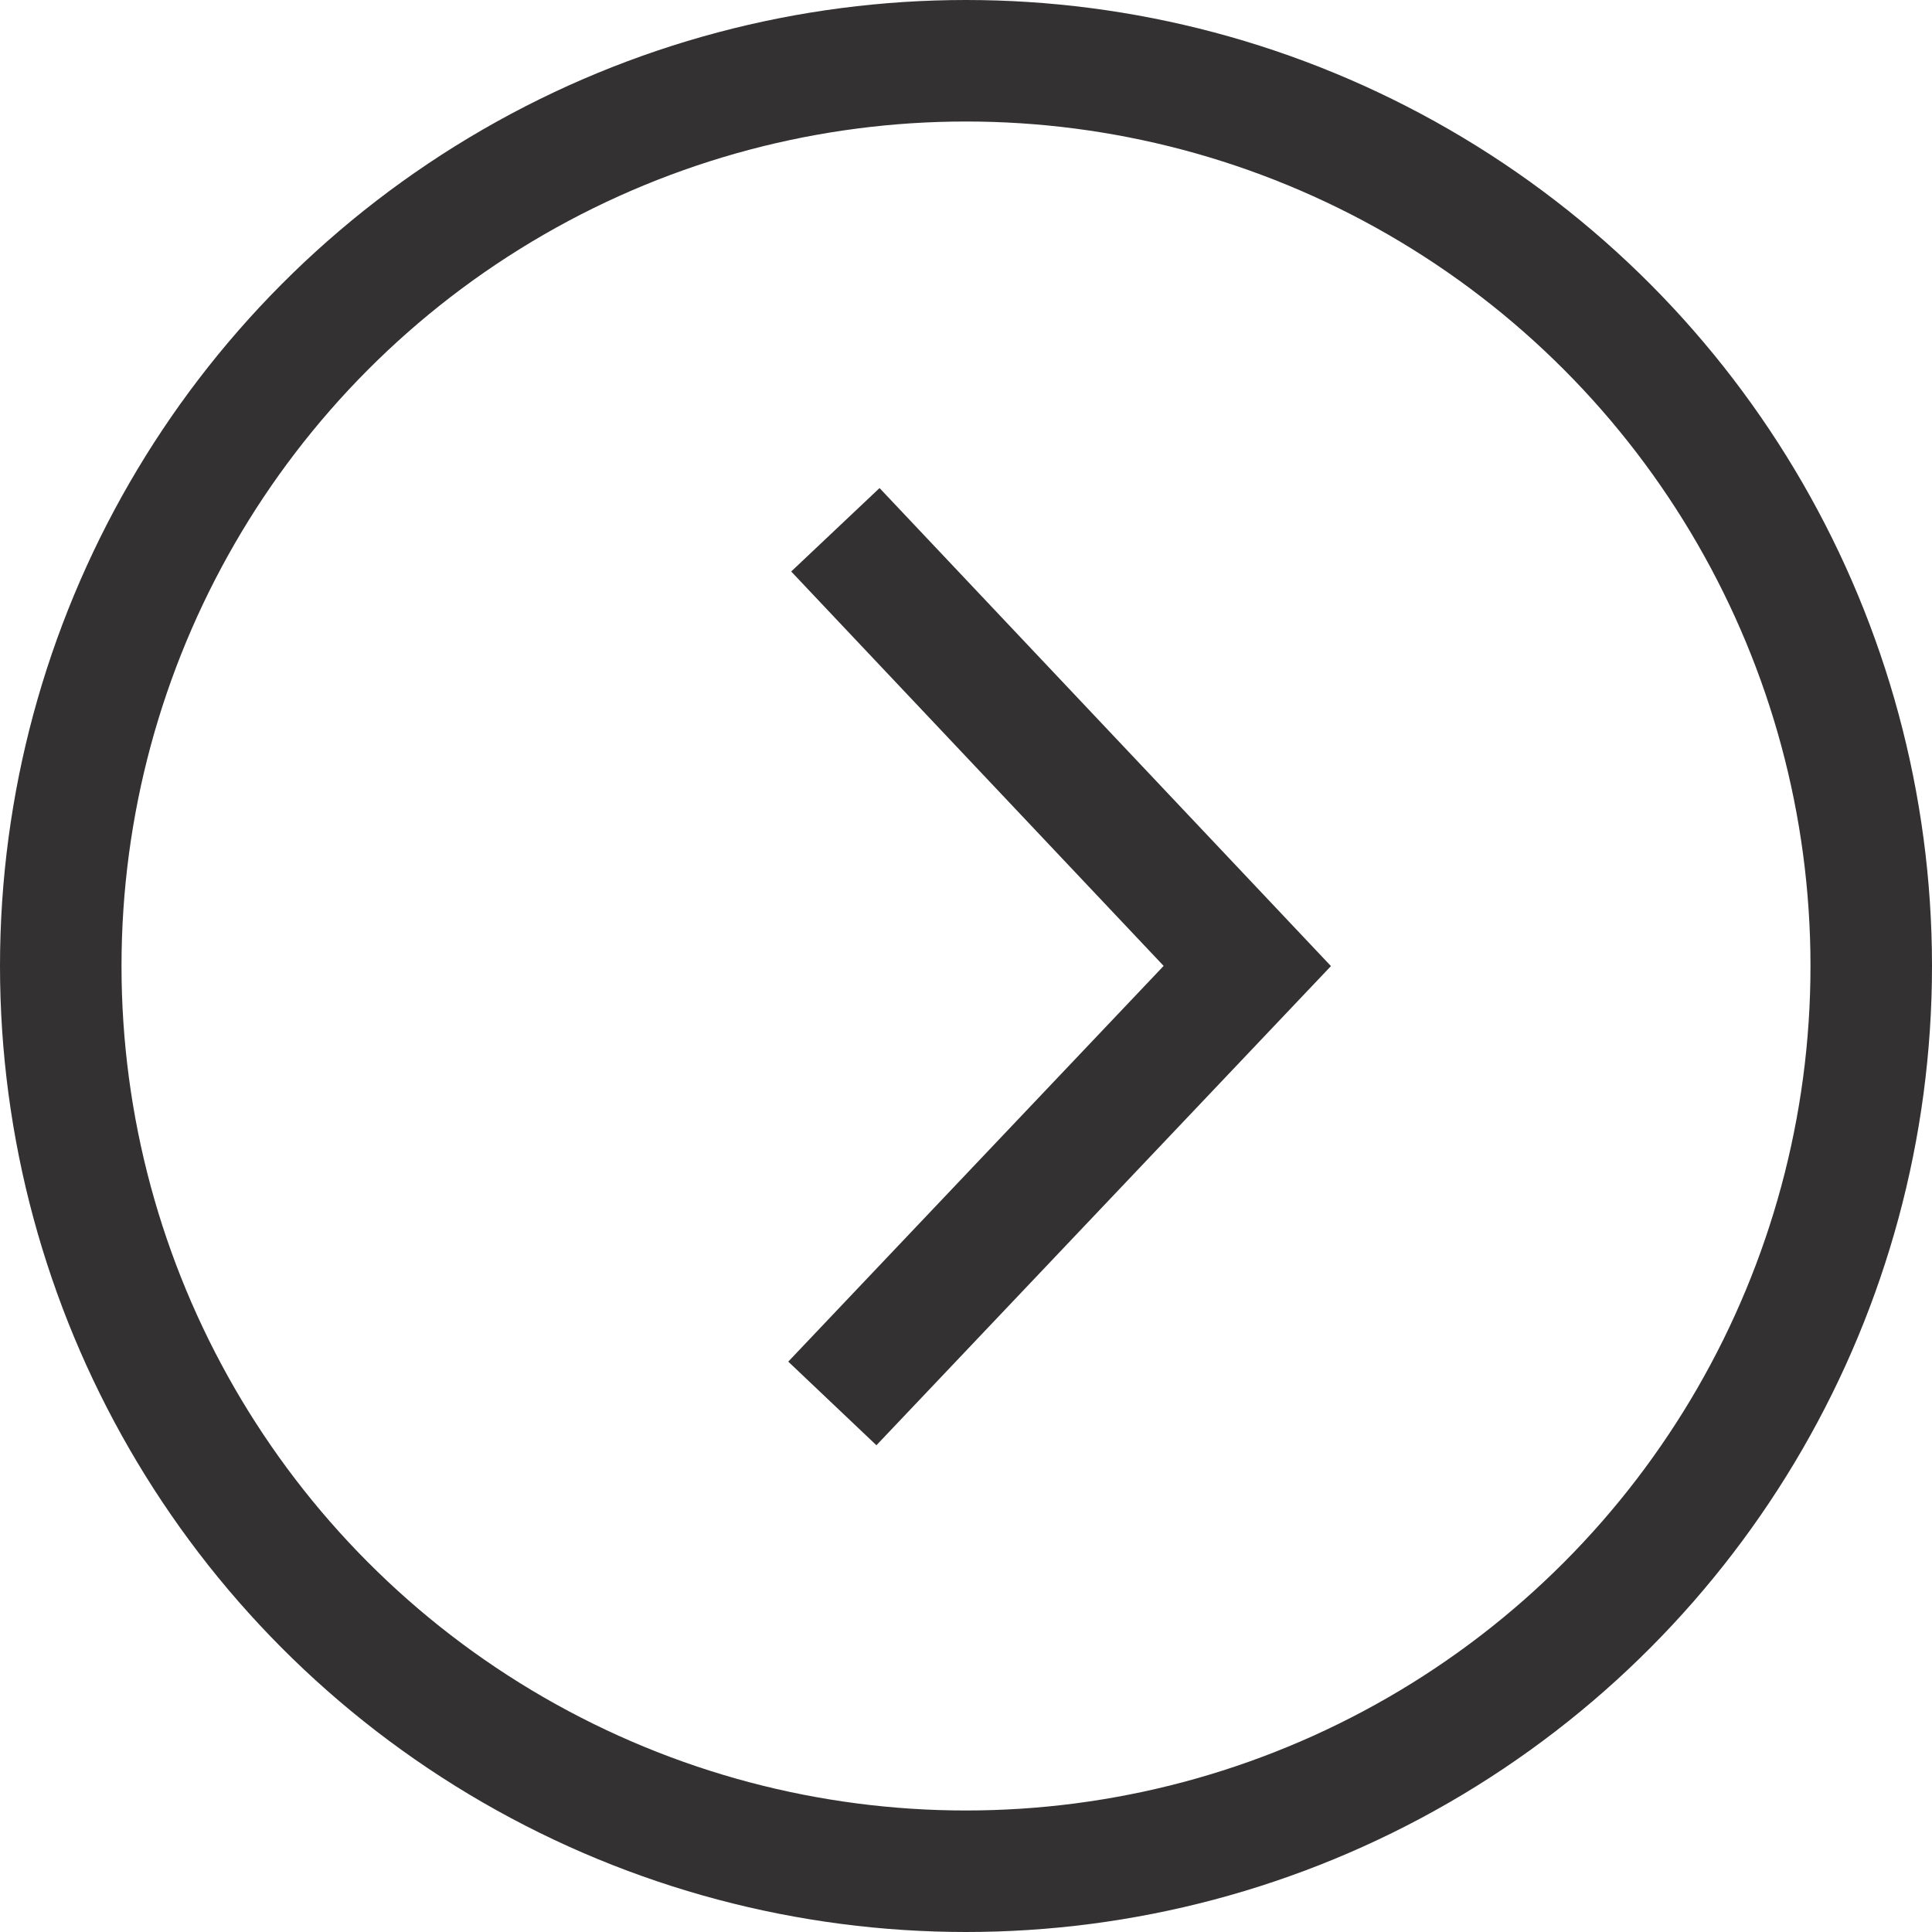
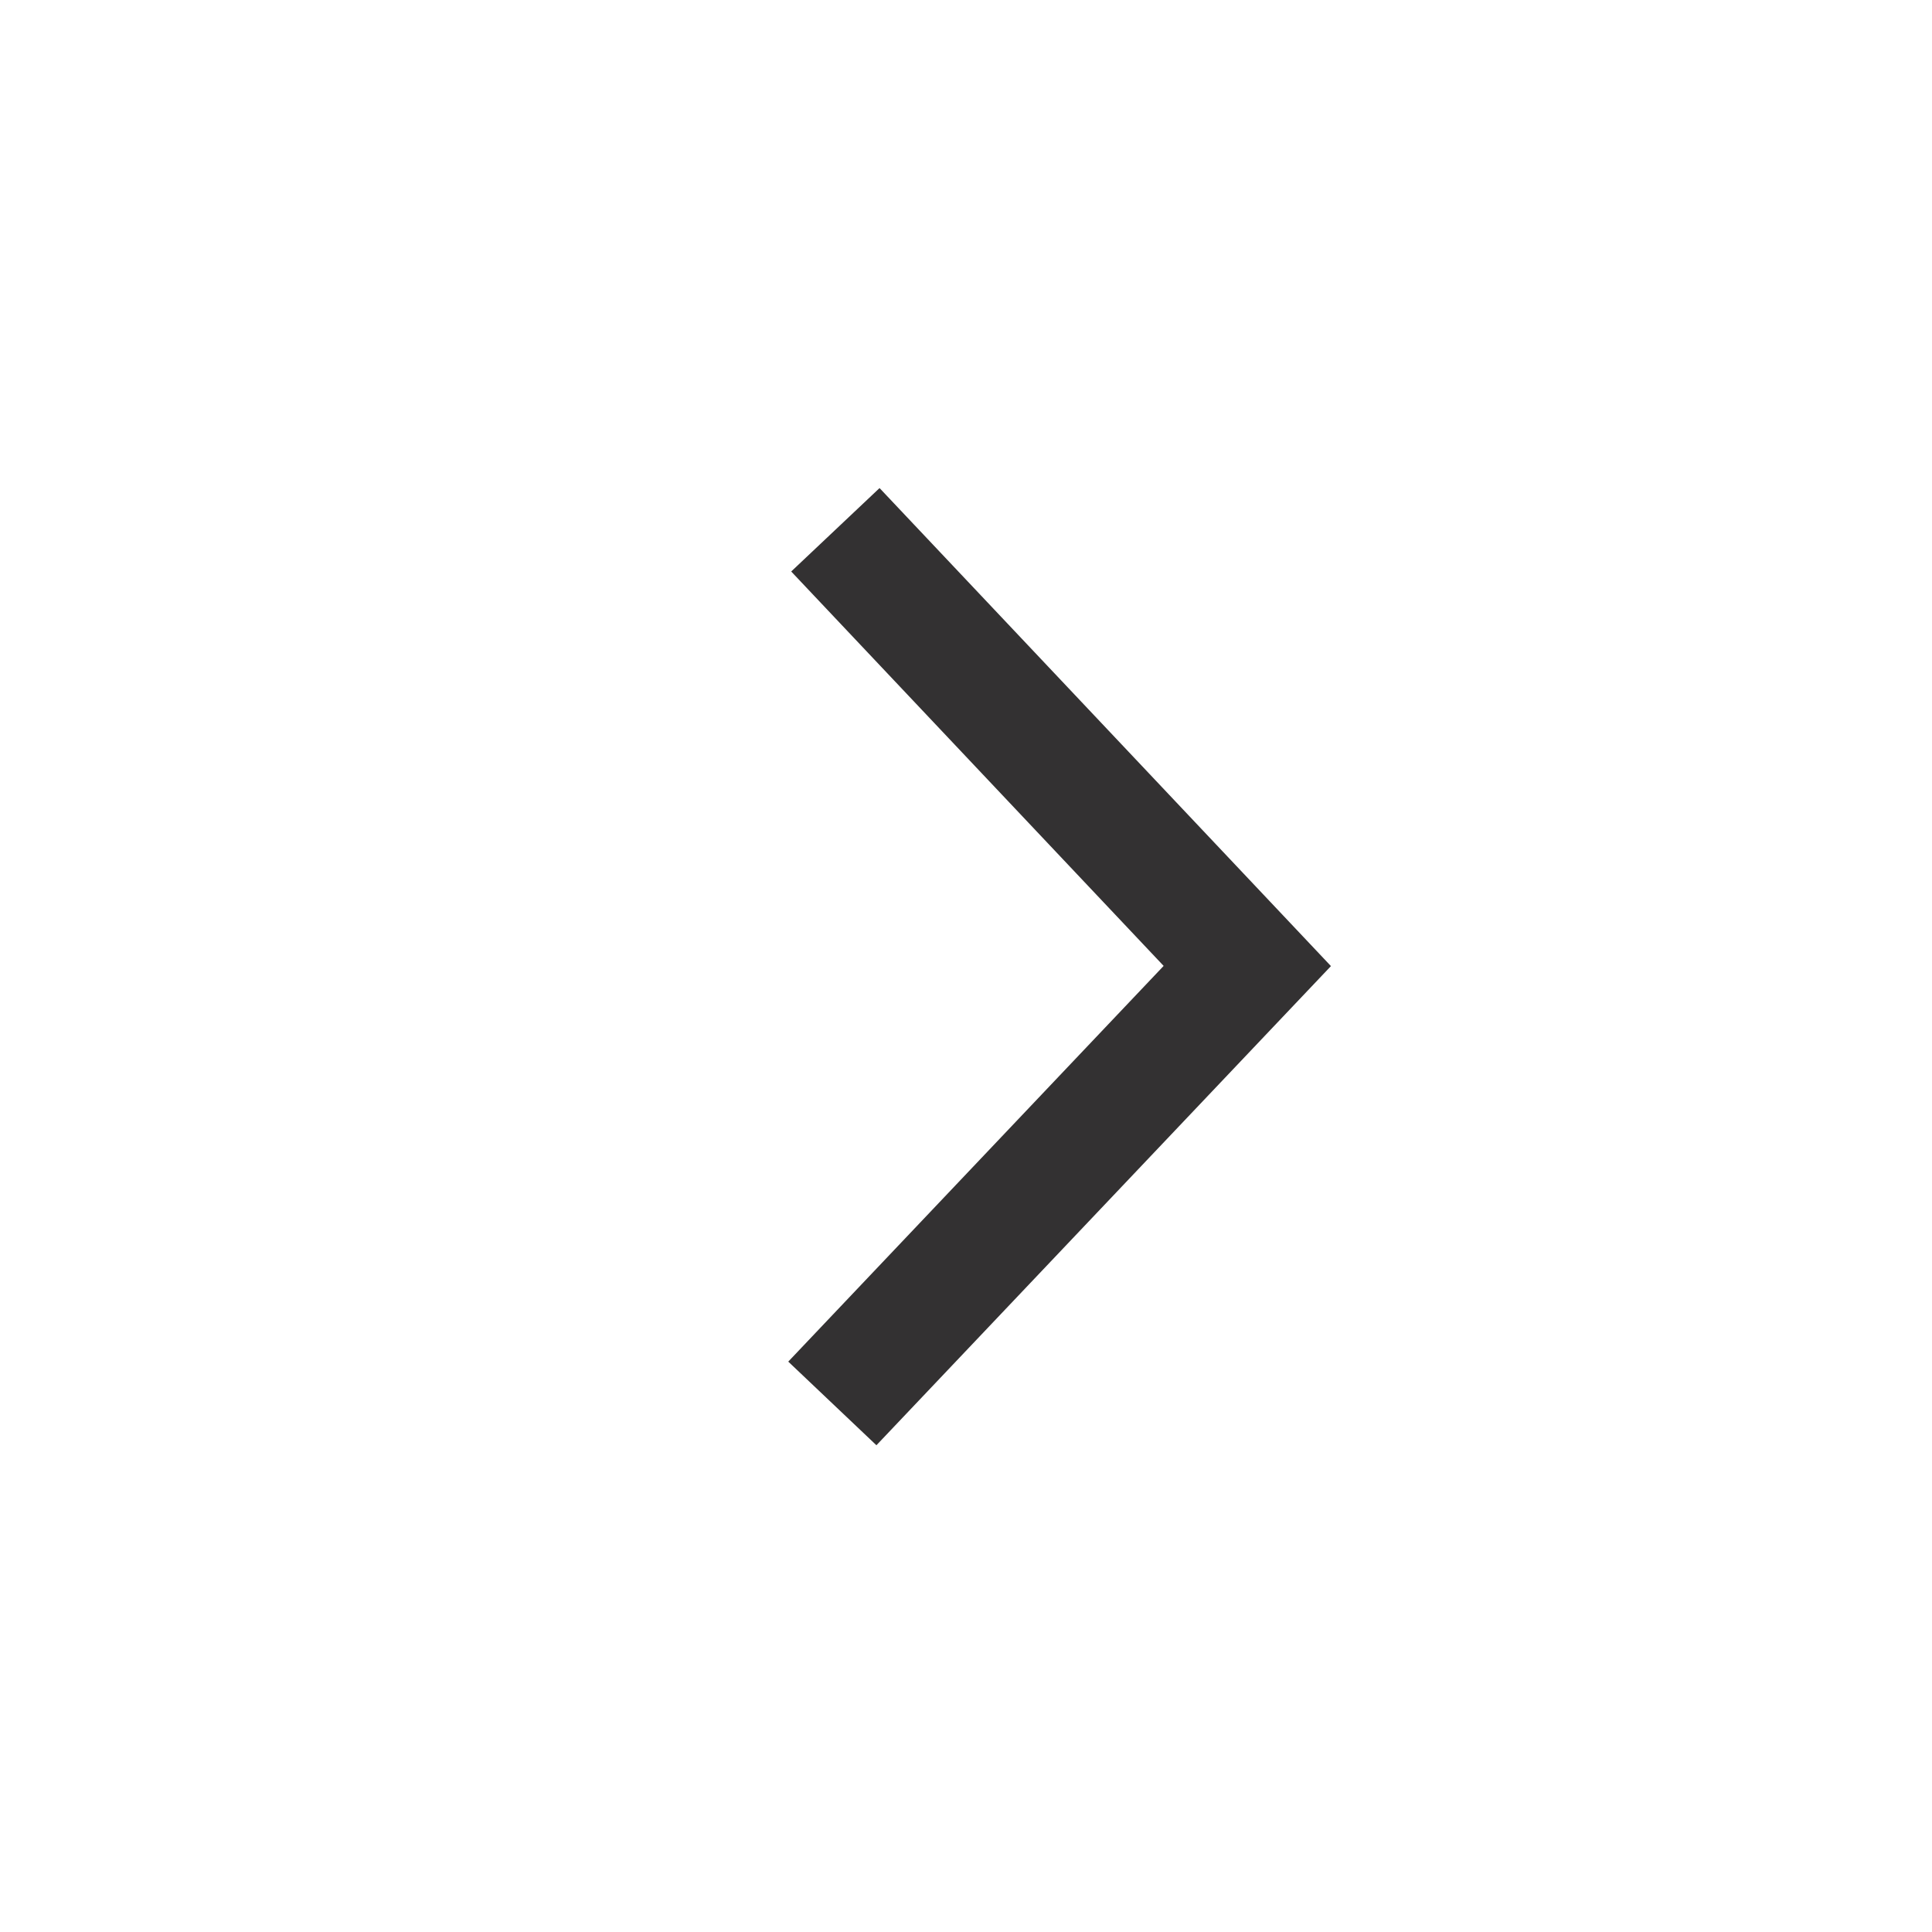
<svg xmlns="http://www.w3.org/2000/svg" viewBox="0 0 31.8 31.8">
  <title>arrow-in-circle</title>
  <polyline points="13.75 8.72 20.53 15.9 13.7 23.1" style="fill:none;stroke:#333132;stroke-miterlimit:10;stroke-width:2px" />
-   <circle cx="15.9" cy="15.9" r="14.9" style="fill:none;stroke:#333132;stroke-miterlimit:10;stroke-width:2px" />
</svg>